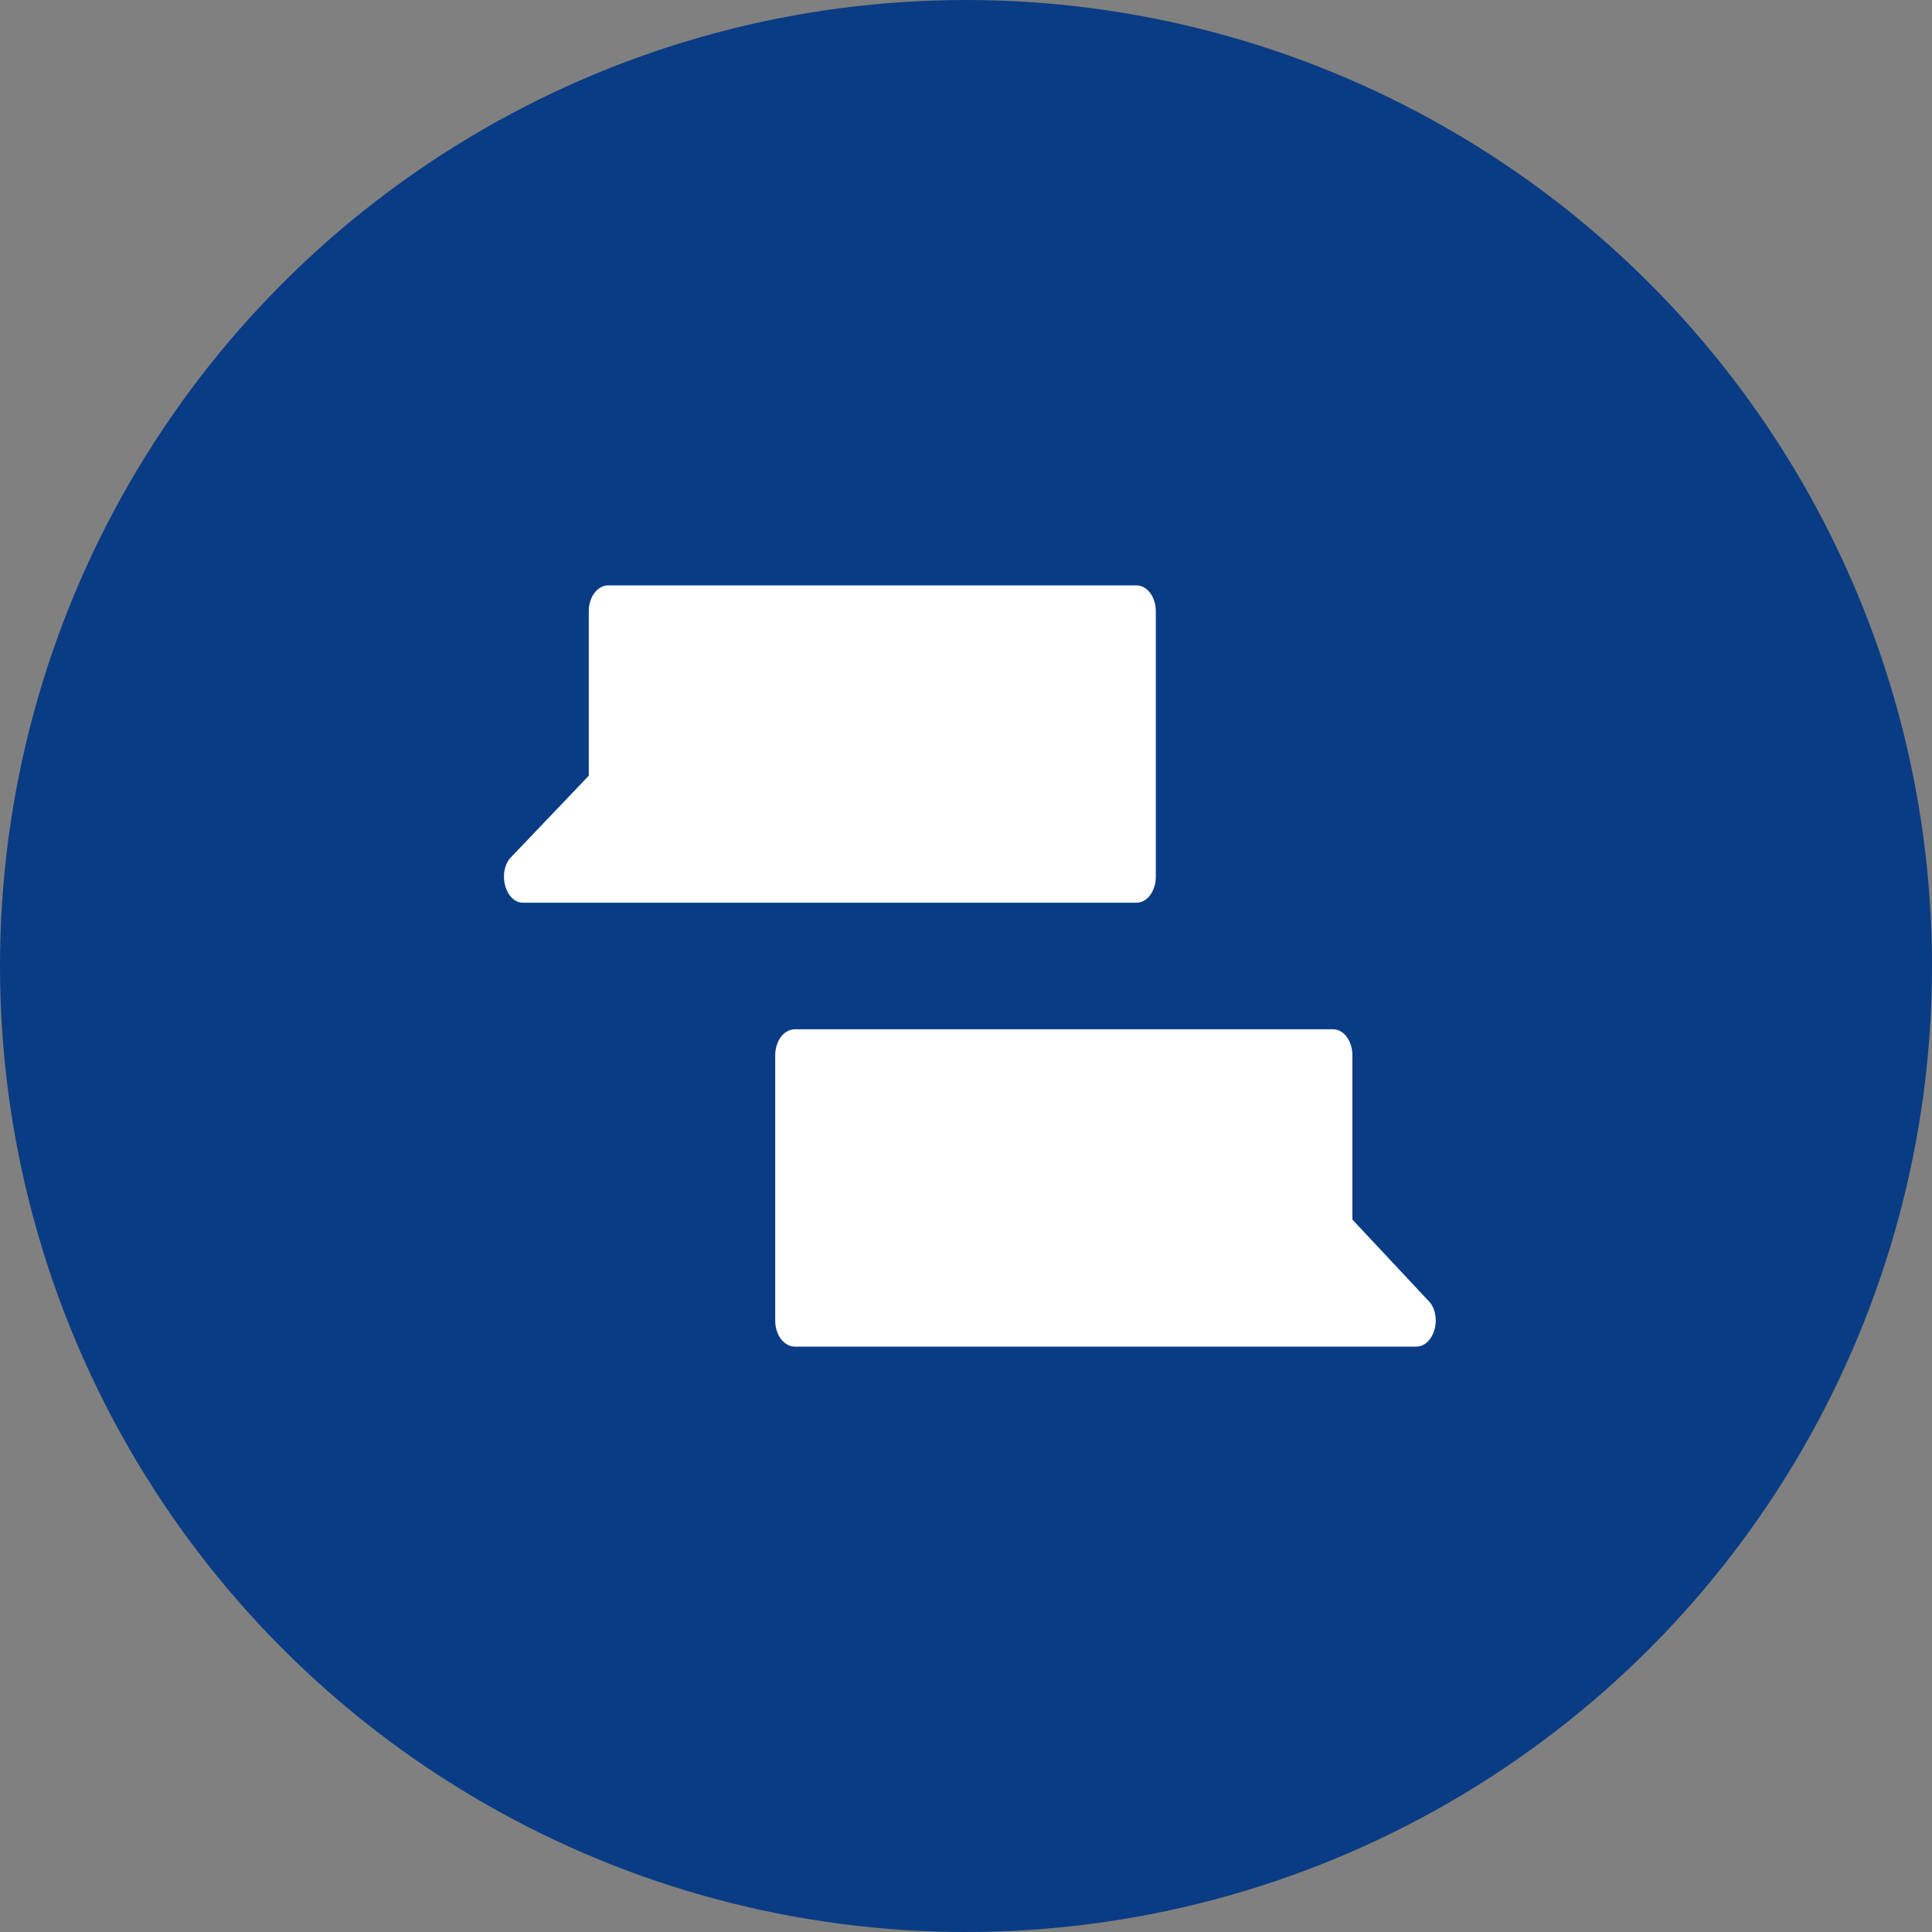
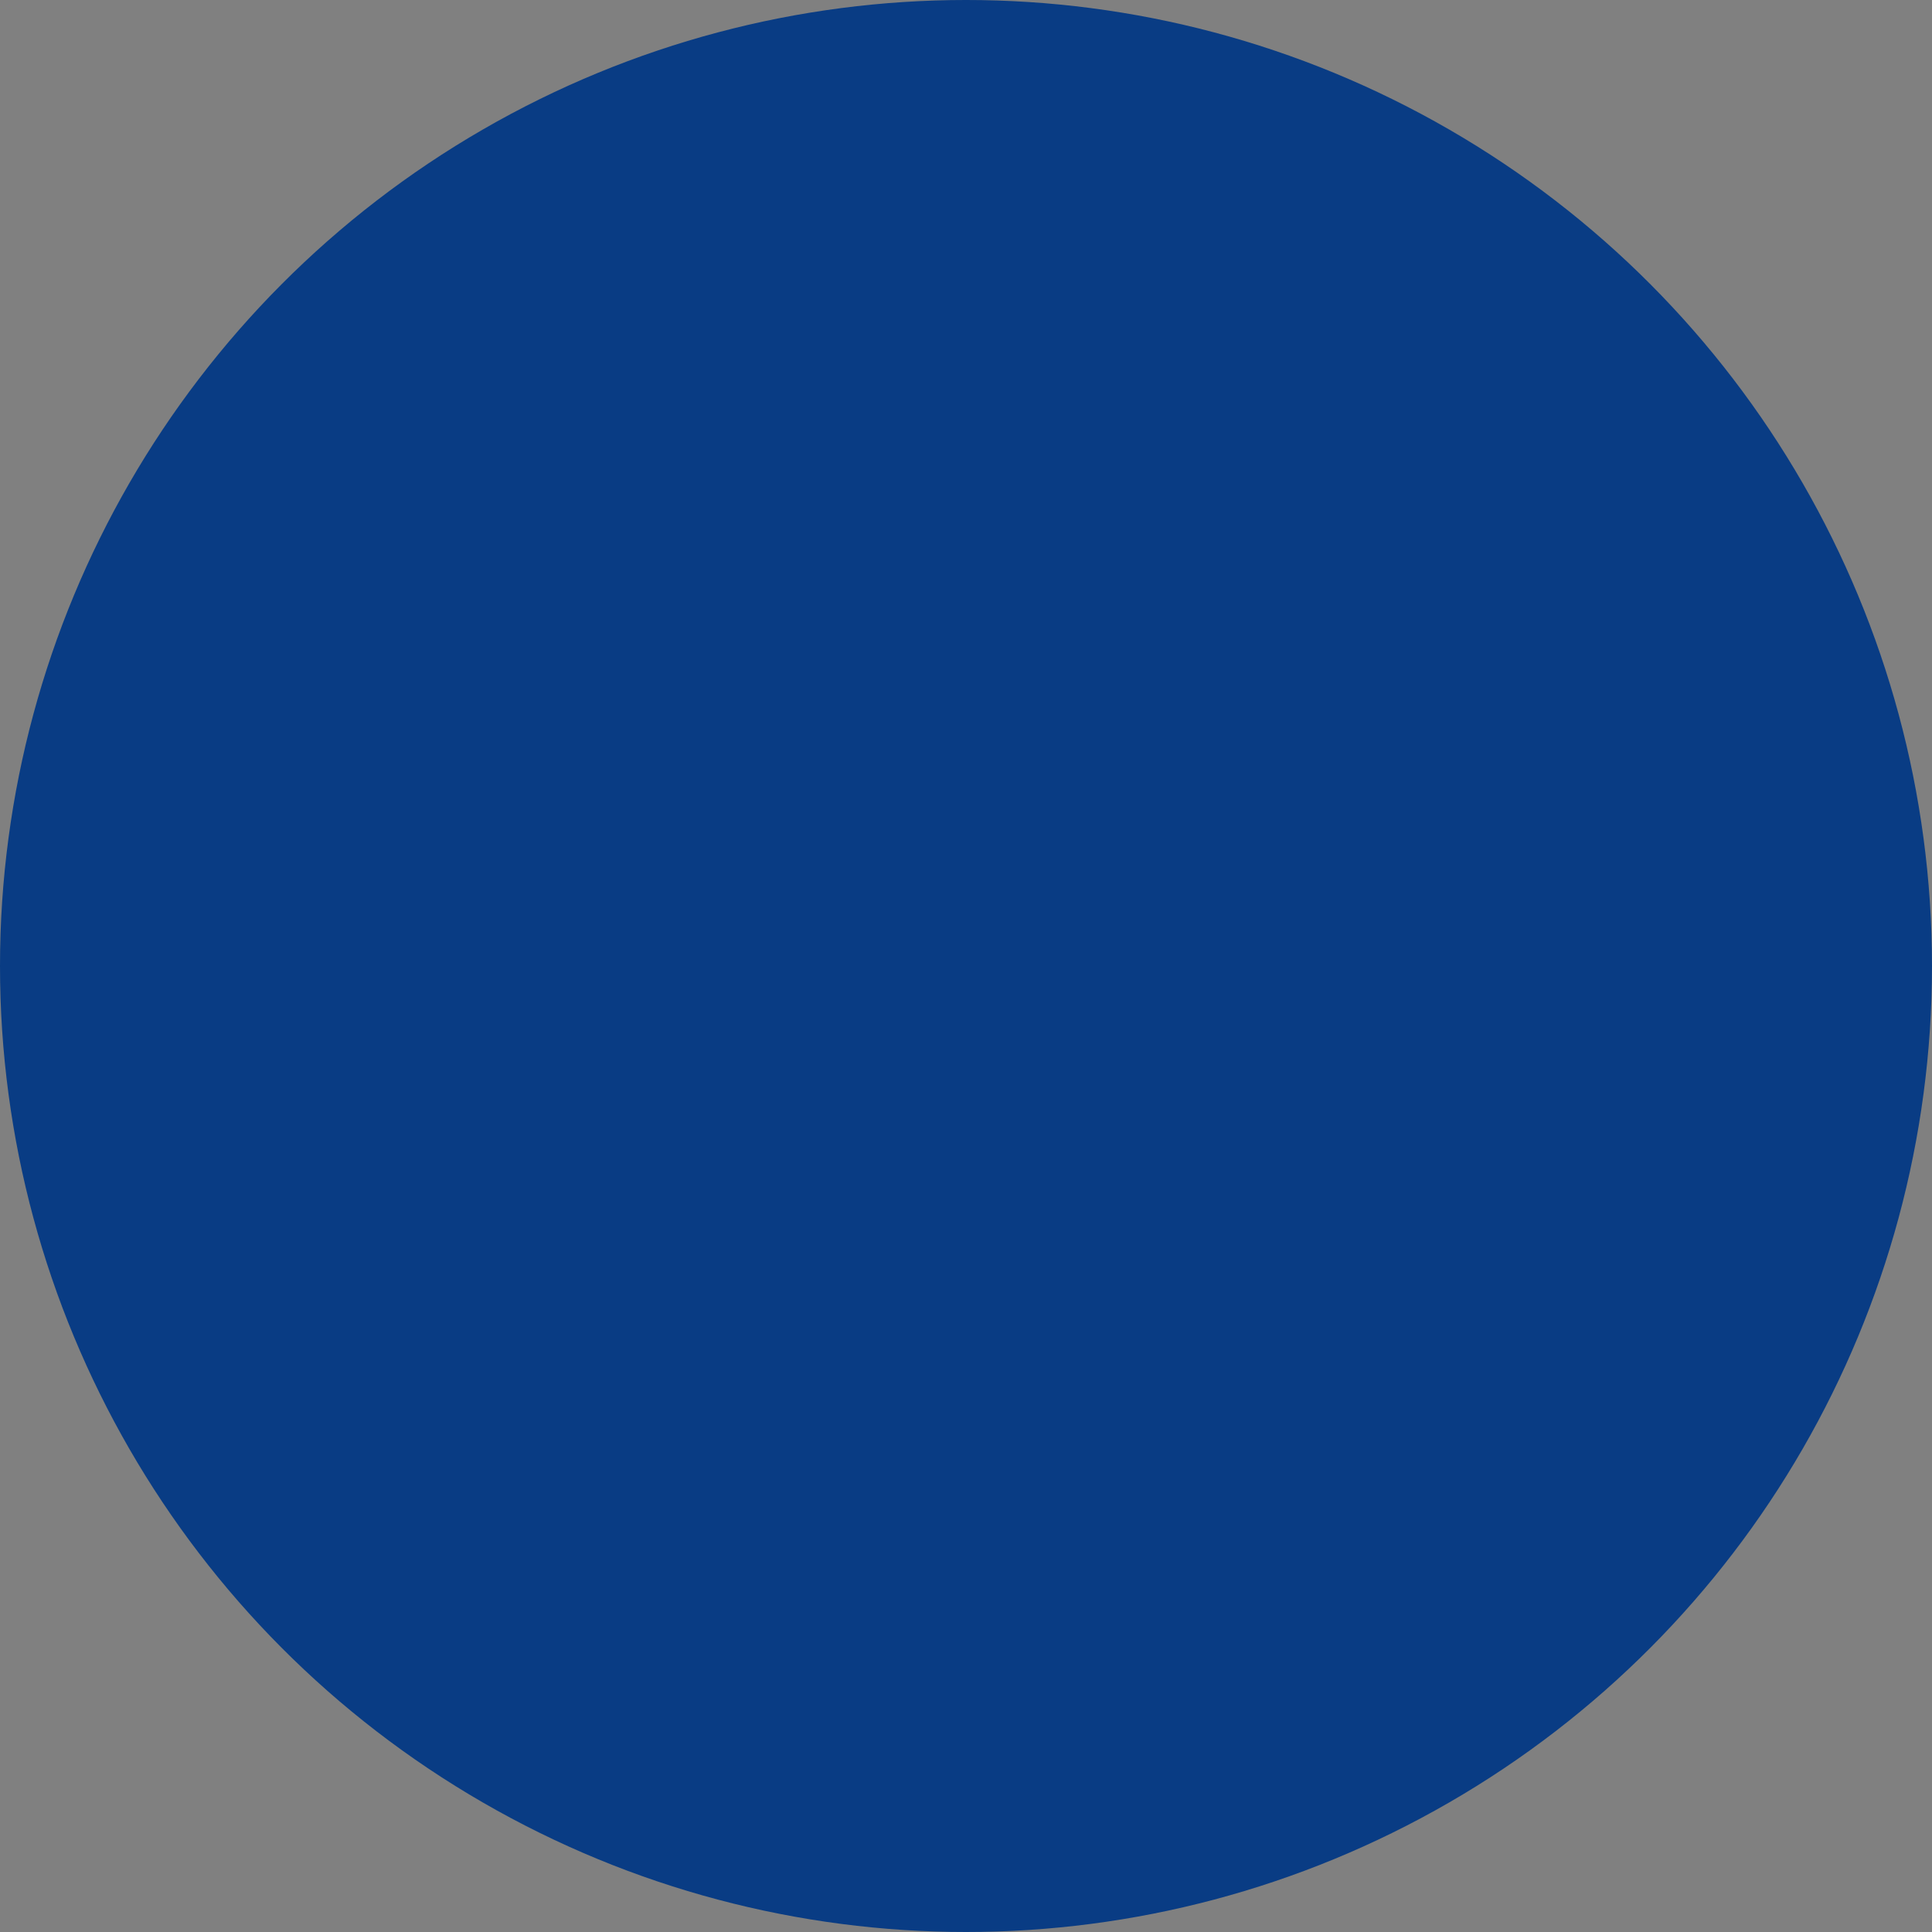
<svg xmlns="http://www.w3.org/2000/svg" viewBox="0 0 40 40">
  <rect x="0" y="0" width="40" height="40" fill="#808080" stroke="none" />
  <defs>
    <style>.cls-1{fill:#093c84;}.cls-2{fill:#fff;}</style>
  </defs>
  <g id="Layer_2" data-name="Layer 2">
    <g id="Layer_1-2" data-name="Layer 1">
      <circle class="cls-1" cx="20" cy="20" r="20" />
-       <path class="cls-2" d="M23.53,18.69H10.83c-.35,0-.53-.58-.28-.91l1.64-1.72V12.65c0-.29.18-.53.4-.53H23.53c.22,0,.4.24.4.53v5.5C23.93,18.45,23.75,18.69,23.53,18.69Z" />
-       <path class="cls-2" d="M16.46,27.88H29.32c.36,0,.54-.58.29-.91L28,25.25v-3.4c0-.3-.18-.54-.4-.54H16.46c-.23,0-.41.24-.41.54v5.49C16.05,27.64,16.23,27.88,16.46,27.88Z" />
    </g>
  </g>
</svg>